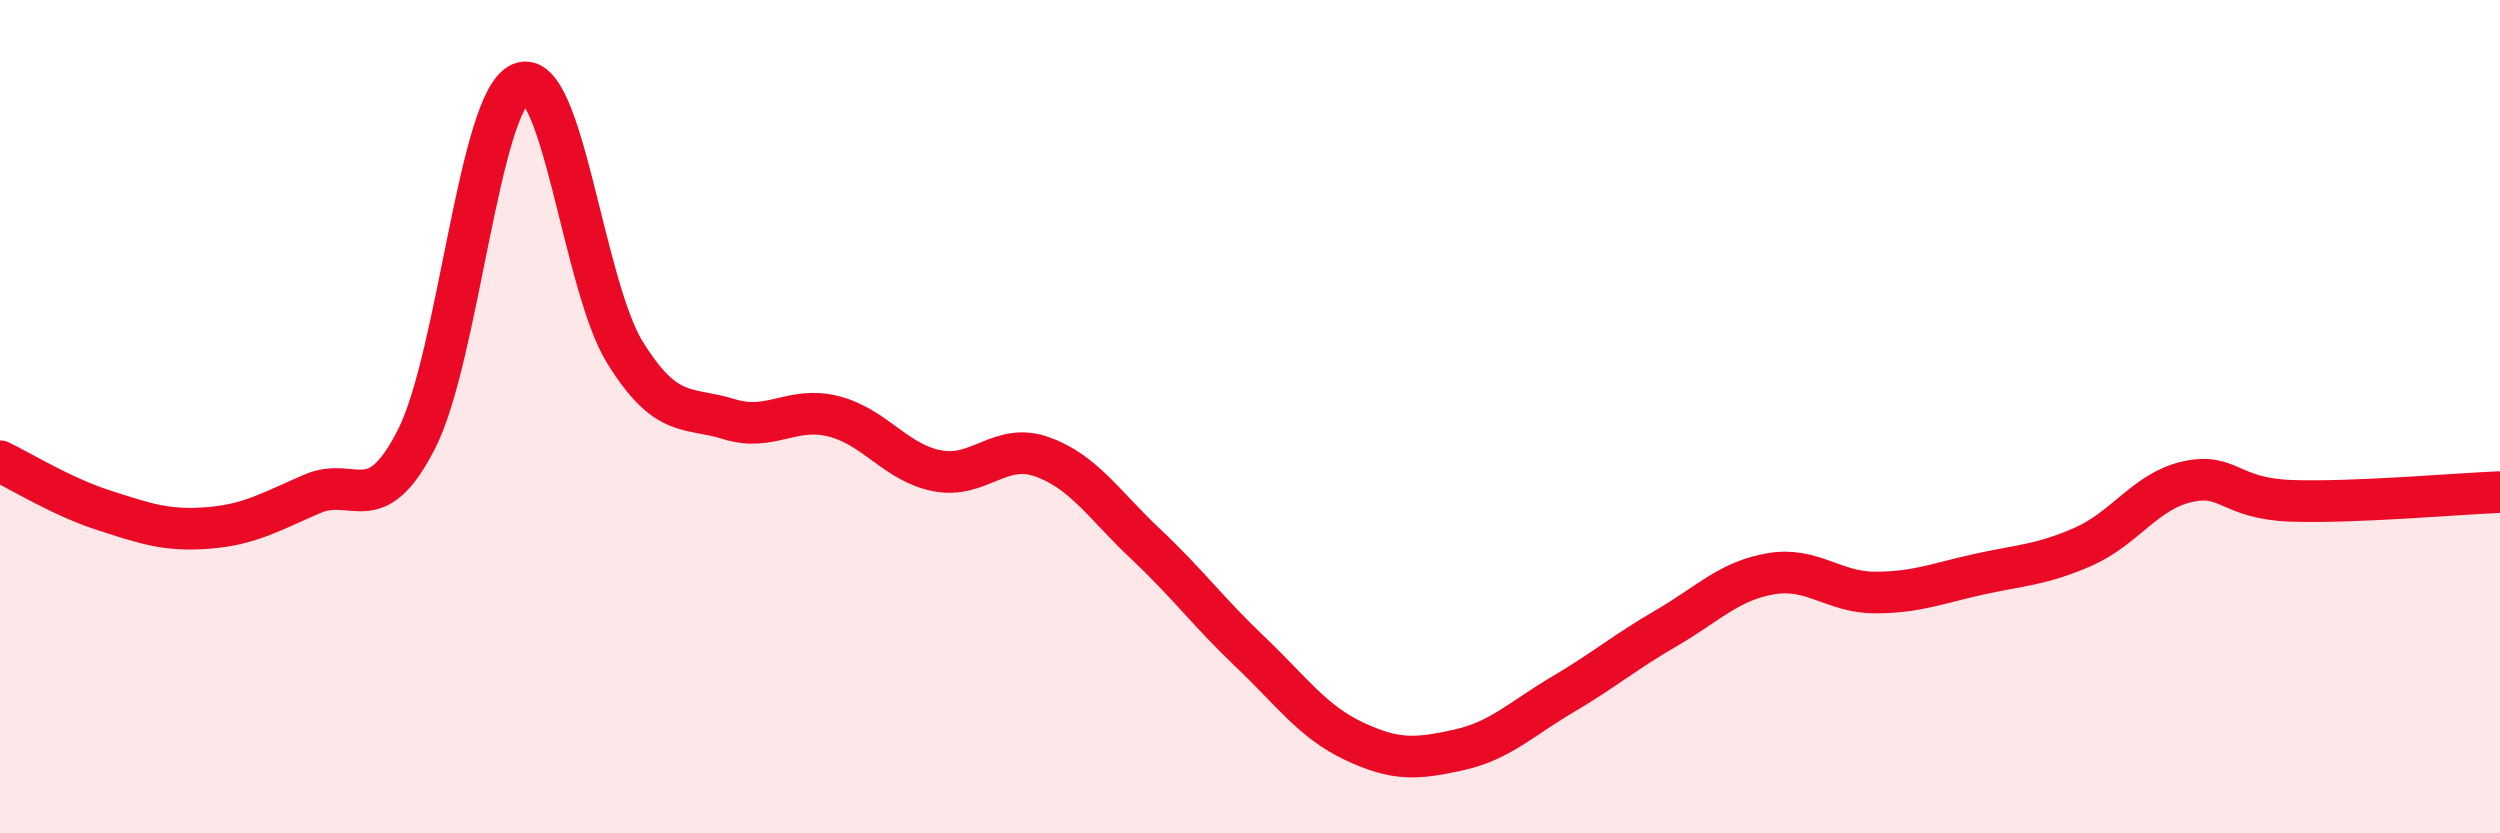
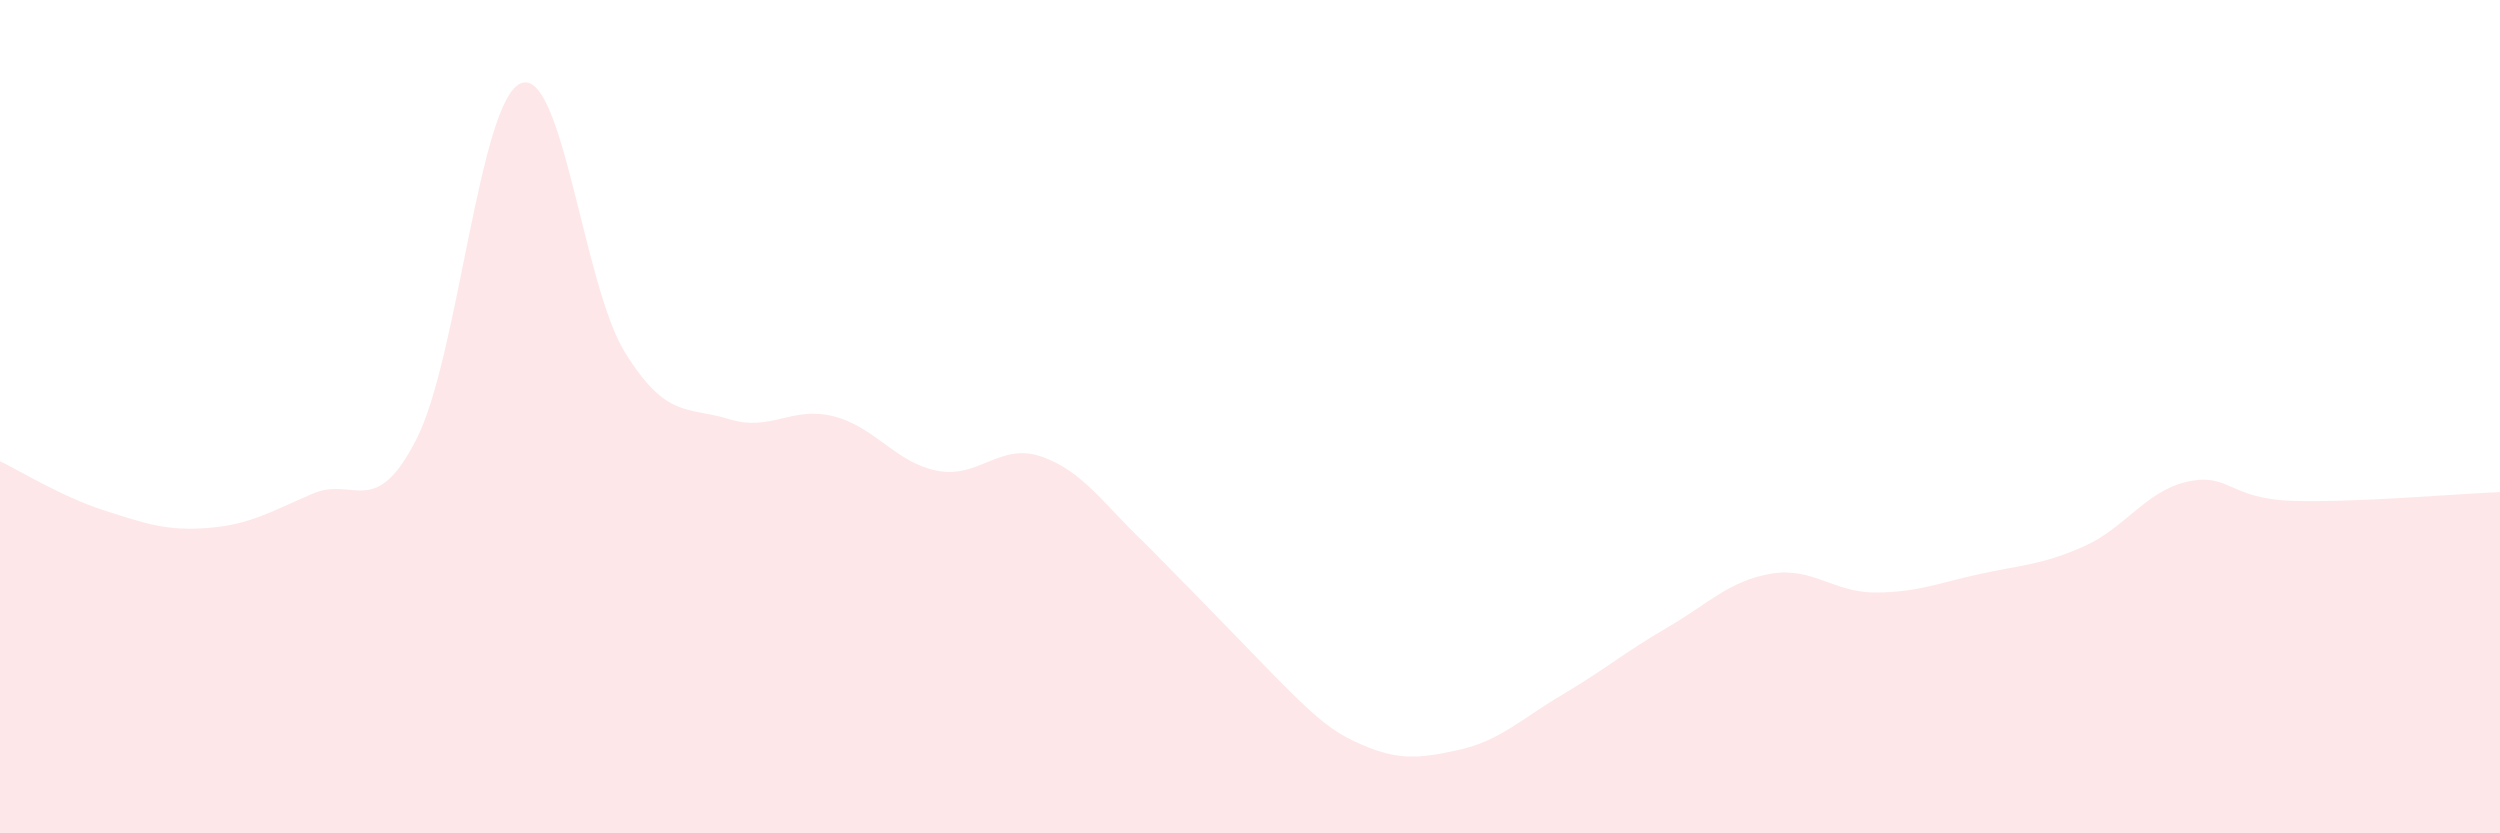
<svg xmlns="http://www.w3.org/2000/svg" width="60" height="20" viewBox="0 0 60 20">
-   <path d="M 0,11.07 C 0.5,11.31 1.5,11.93 2.5,12.25 C 3.5,12.57 4,12.75 5,12.67 C 6,12.59 6.5,12.28 7.5,11.85 C 8.5,11.42 9,12.5 10,10.53 C 11,8.56 11.5,2.41 12.5,2 C 13.5,1.59 14,6.85 15,8.46 C 16,10.07 16.5,9.75 17.5,10.06 C 18.5,10.37 19,9.74 20,9.99 C 21,10.24 21.5,11.11 22.5,11.3 C 23.5,11.49 24,10.61 25,10.96 C 26,11.31 26.5,12.12 27.5,13.06 C 28.5,14 29,14.69 30,15.64 C 31,16.59 31.5,17.32 32.5,17.79 C 33.5,18.26 34,18.22 35,18 C 36,17.78 36.5,17.26 37.5,16.67 C 38.5,16.08 39,15.65 40,15.07 C 41,14.49 41.5,13.94 42.5,13.77 C 43.5,13.6 44,14.22 45,14.22 C 46,14.22 46.5,14 47.5,13.78 C 48.5,13.56 49,13.56 50,13.12 C 51,12.68 51.5,11.78 52.5,11.56 C 53.5,11.34 53.5,11.97 55,12.02 C 56.5,12.07 59,11.85 60,11.81L60 20L0 20Z" fill="#EB0A25" opacity="0.1" stroke-linecap="round" stroke-linejoin="round" />
-   <path d="M 0,11.07 C 0.5,11.31 1.5,11.93 2.5,12.25 C 3.5,12.57 4,12.75 5,12.67 C 6,12.59 6.5,12.28 7.5,11.85 C 8.5,11.42 9,12.5 10,10.53 C 11,8.56 11.5,2.41 12.5,2 C 13.5,1.59 14,6.85 15,8.46 C 16,10.07 16.5,9.75 17.5,10.06 C 18.5,10.37 19,9.74 20,9.99 C 21,10.24 21.5,11.11 22.5,11.3 C 23.5,11.49 24,10.61 25,10.96 C 26,11.31 26.5,12.12 27.5,13.06 C 28.5,14 29,14.69 30,15.64 C 31,16.59 31.5,17.32 32.5,17.79 C 33.5,18.26 34,18.22 35,18 C 36,17.78 36.5,17.26 37.5,16.67 C 38.5,16.08 39,15.65 40,15.07 C 41,14.49 41.5,13.94 42.5,13.77 C 43.5,13.6 44,14.22 45,14.22 C 46,14.22 46.5,14 47.5,13.78 C 48.5,13.56 49,13.56 50,13.12 C 51,12.68 51.5,11.78 52.5,11.56 C 53.5,11.34 53.5,11.97 55,12.02 C 56.5,12.07 59,11.85 60,11.81" stroke="#EB0A25" stroke-width="1" fill="none" stroke-linecap="round" stroke-linejoin="round" />
+   <path d="M 0,11.07 C 0.5,11.31 1.5,11.93 2.5,12.25 C 3.5,12.57 4,12.75 5,12.67 C 6,12.59 6.5,12.28 7.5,11.85 C 8.5,11.42 9,12.5 10,10.53 C 11,8.56 11.5,2.41 12.5,2 C 13.5,1.59 14,6.85 15,8.46 C 16,10.07 16.5,9.75 17.5,10.06 C 18.5,10.37 19,9.74 20,9.99 C 21,10.24 21.5,11.11 22.5,11.3 C 23.5,11.49 24,10.61 25,10.96 C 26,11.31 26.5,12.12 27.5,13.06 C 31,16.59 31.5,17.32 32.5,17.79 C 33.5,18.26 34,18.22 35,18 C 36,17.78 36.5,17.26 37.5,16.67 C 38.5,16.08 39,15.65 40,15.07 C 41,14.49 41.5,13.94 42.5,13.77 C 43.5,13.6 44,14.22 45,14.22 C 46,14.22 46.5,14 47.5,13.78 C 48.5,13.56 49,13.56 50,13.12 C 51,12.68 51.5,11.78 52.5,11.56 C 53.5,11.34 53.5,11.97 55,12.02 C 56.5,12.07 59,11.85 60,11.81L60 20L0 20Z" fill="#EB0A25" opacity="0.1" stroke-linecap="round" stroke-linejoin="round" />
</svg>